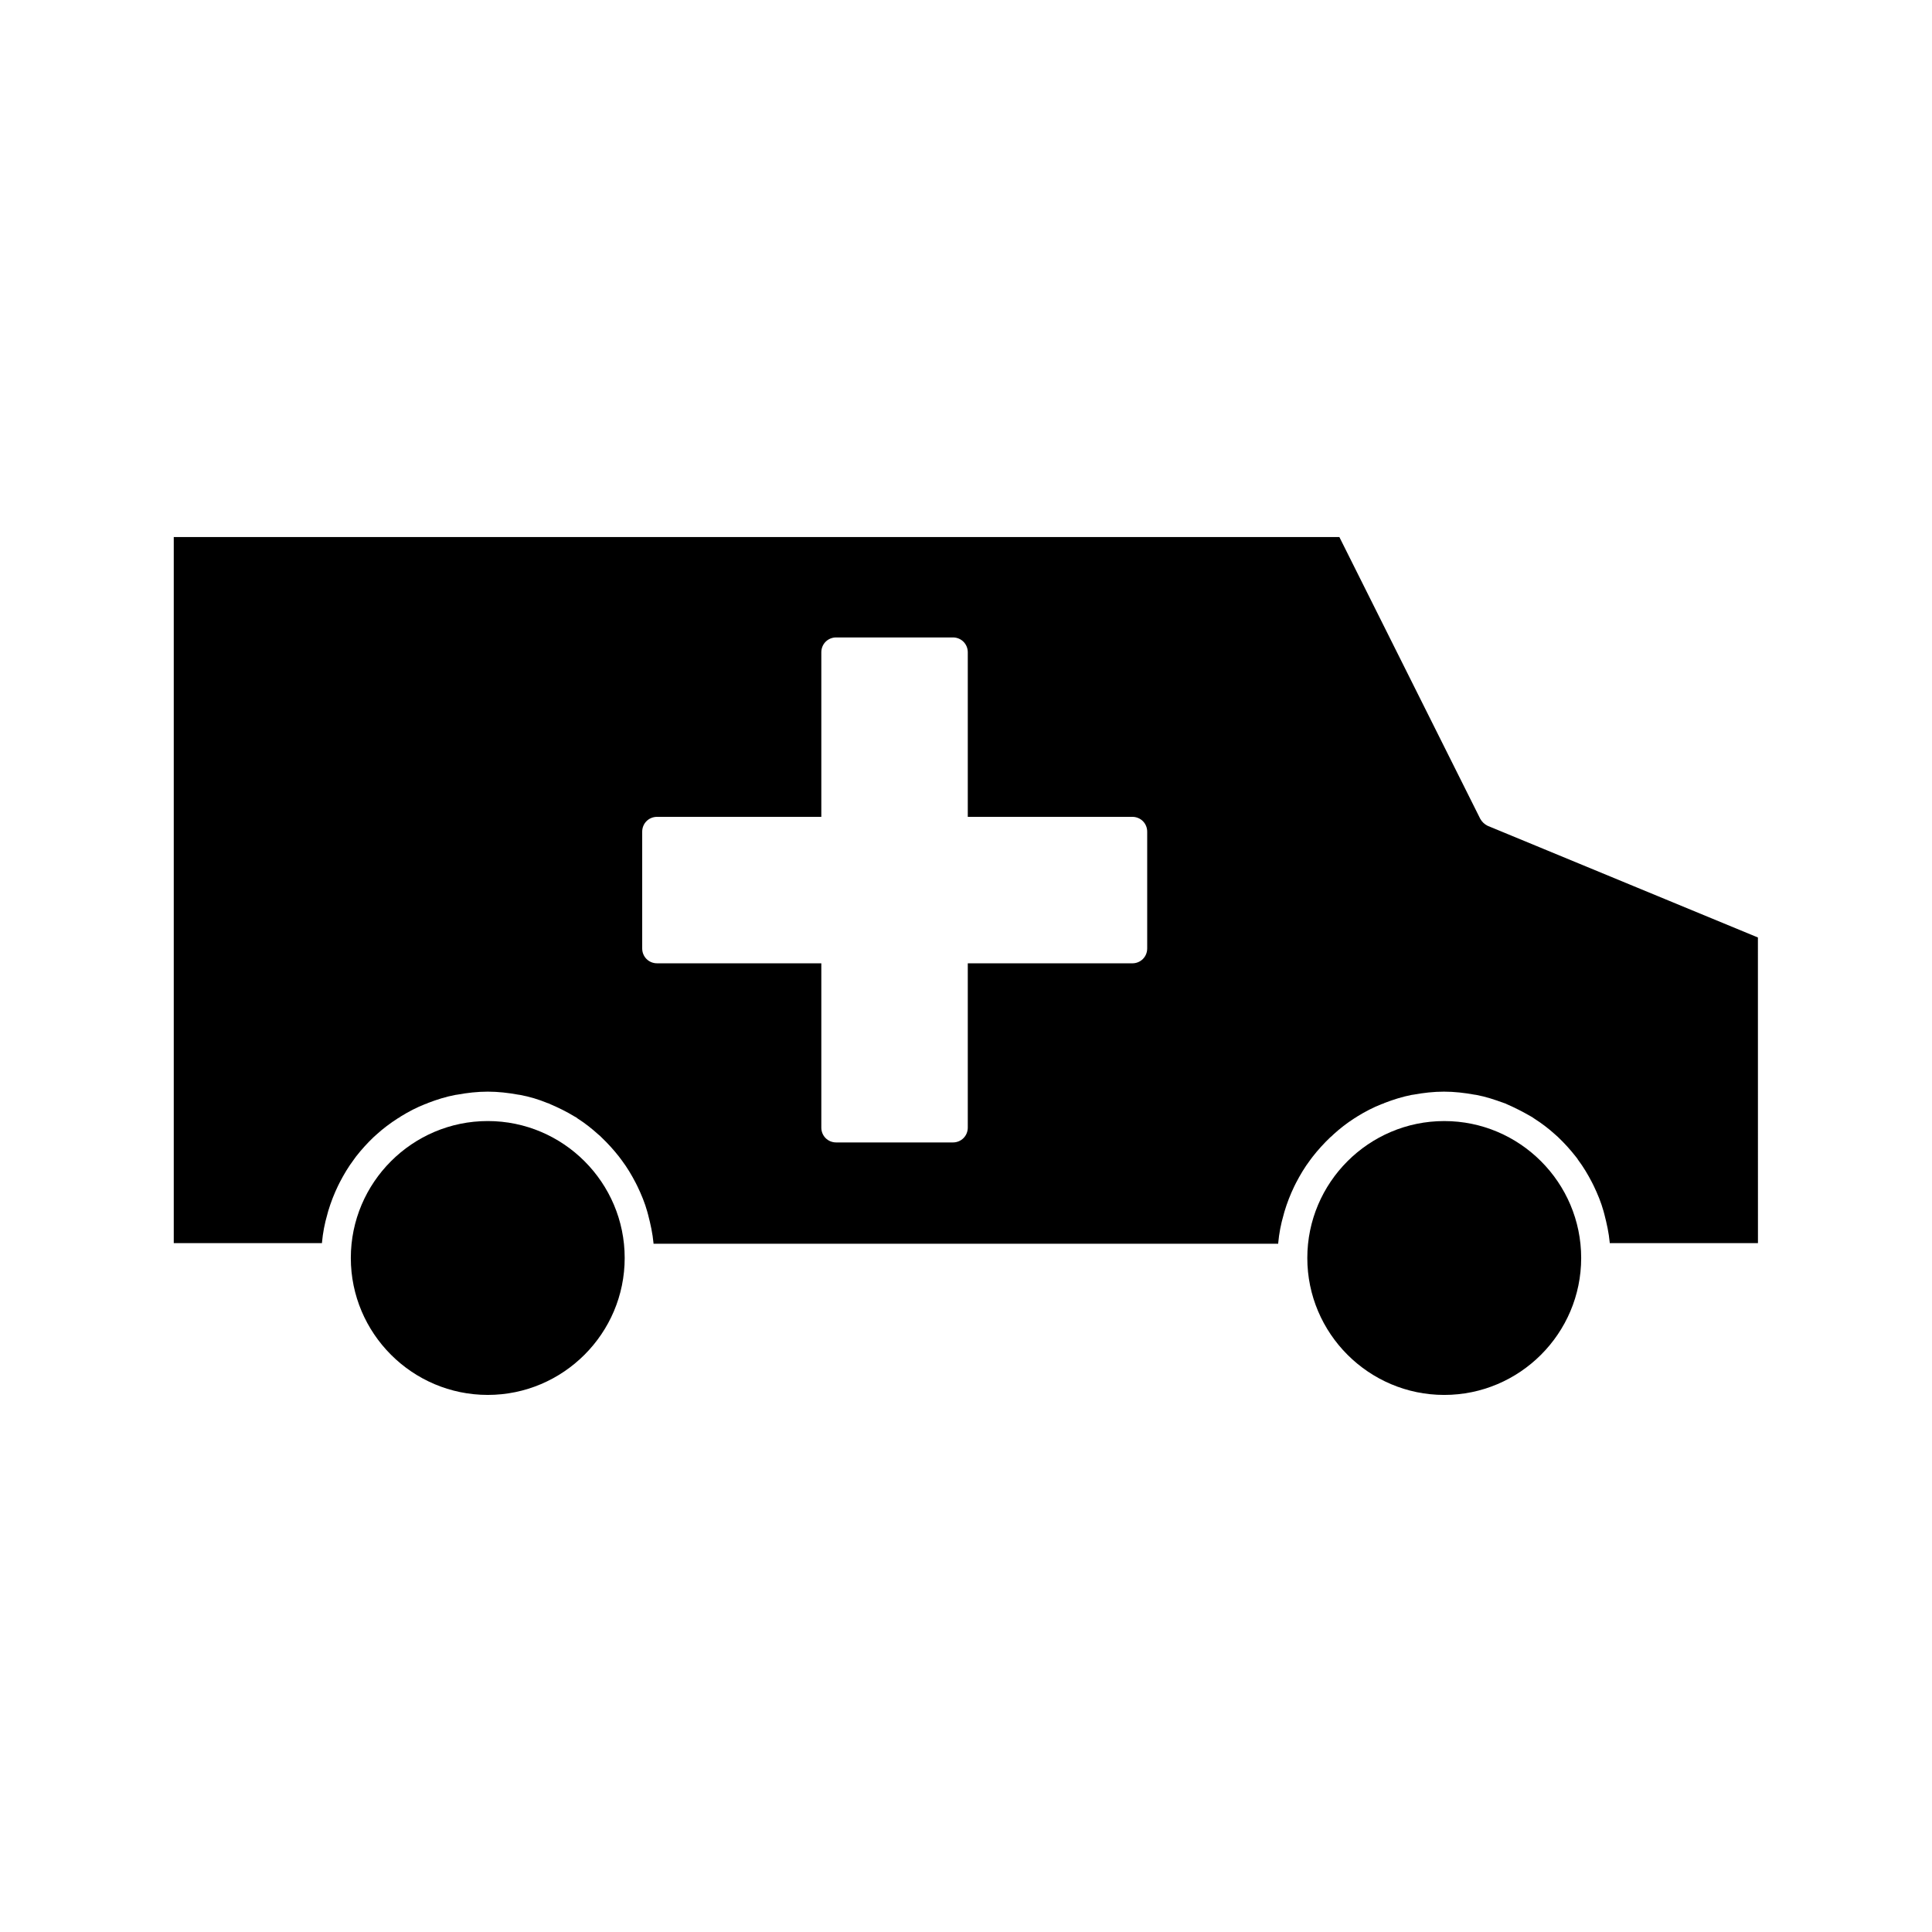
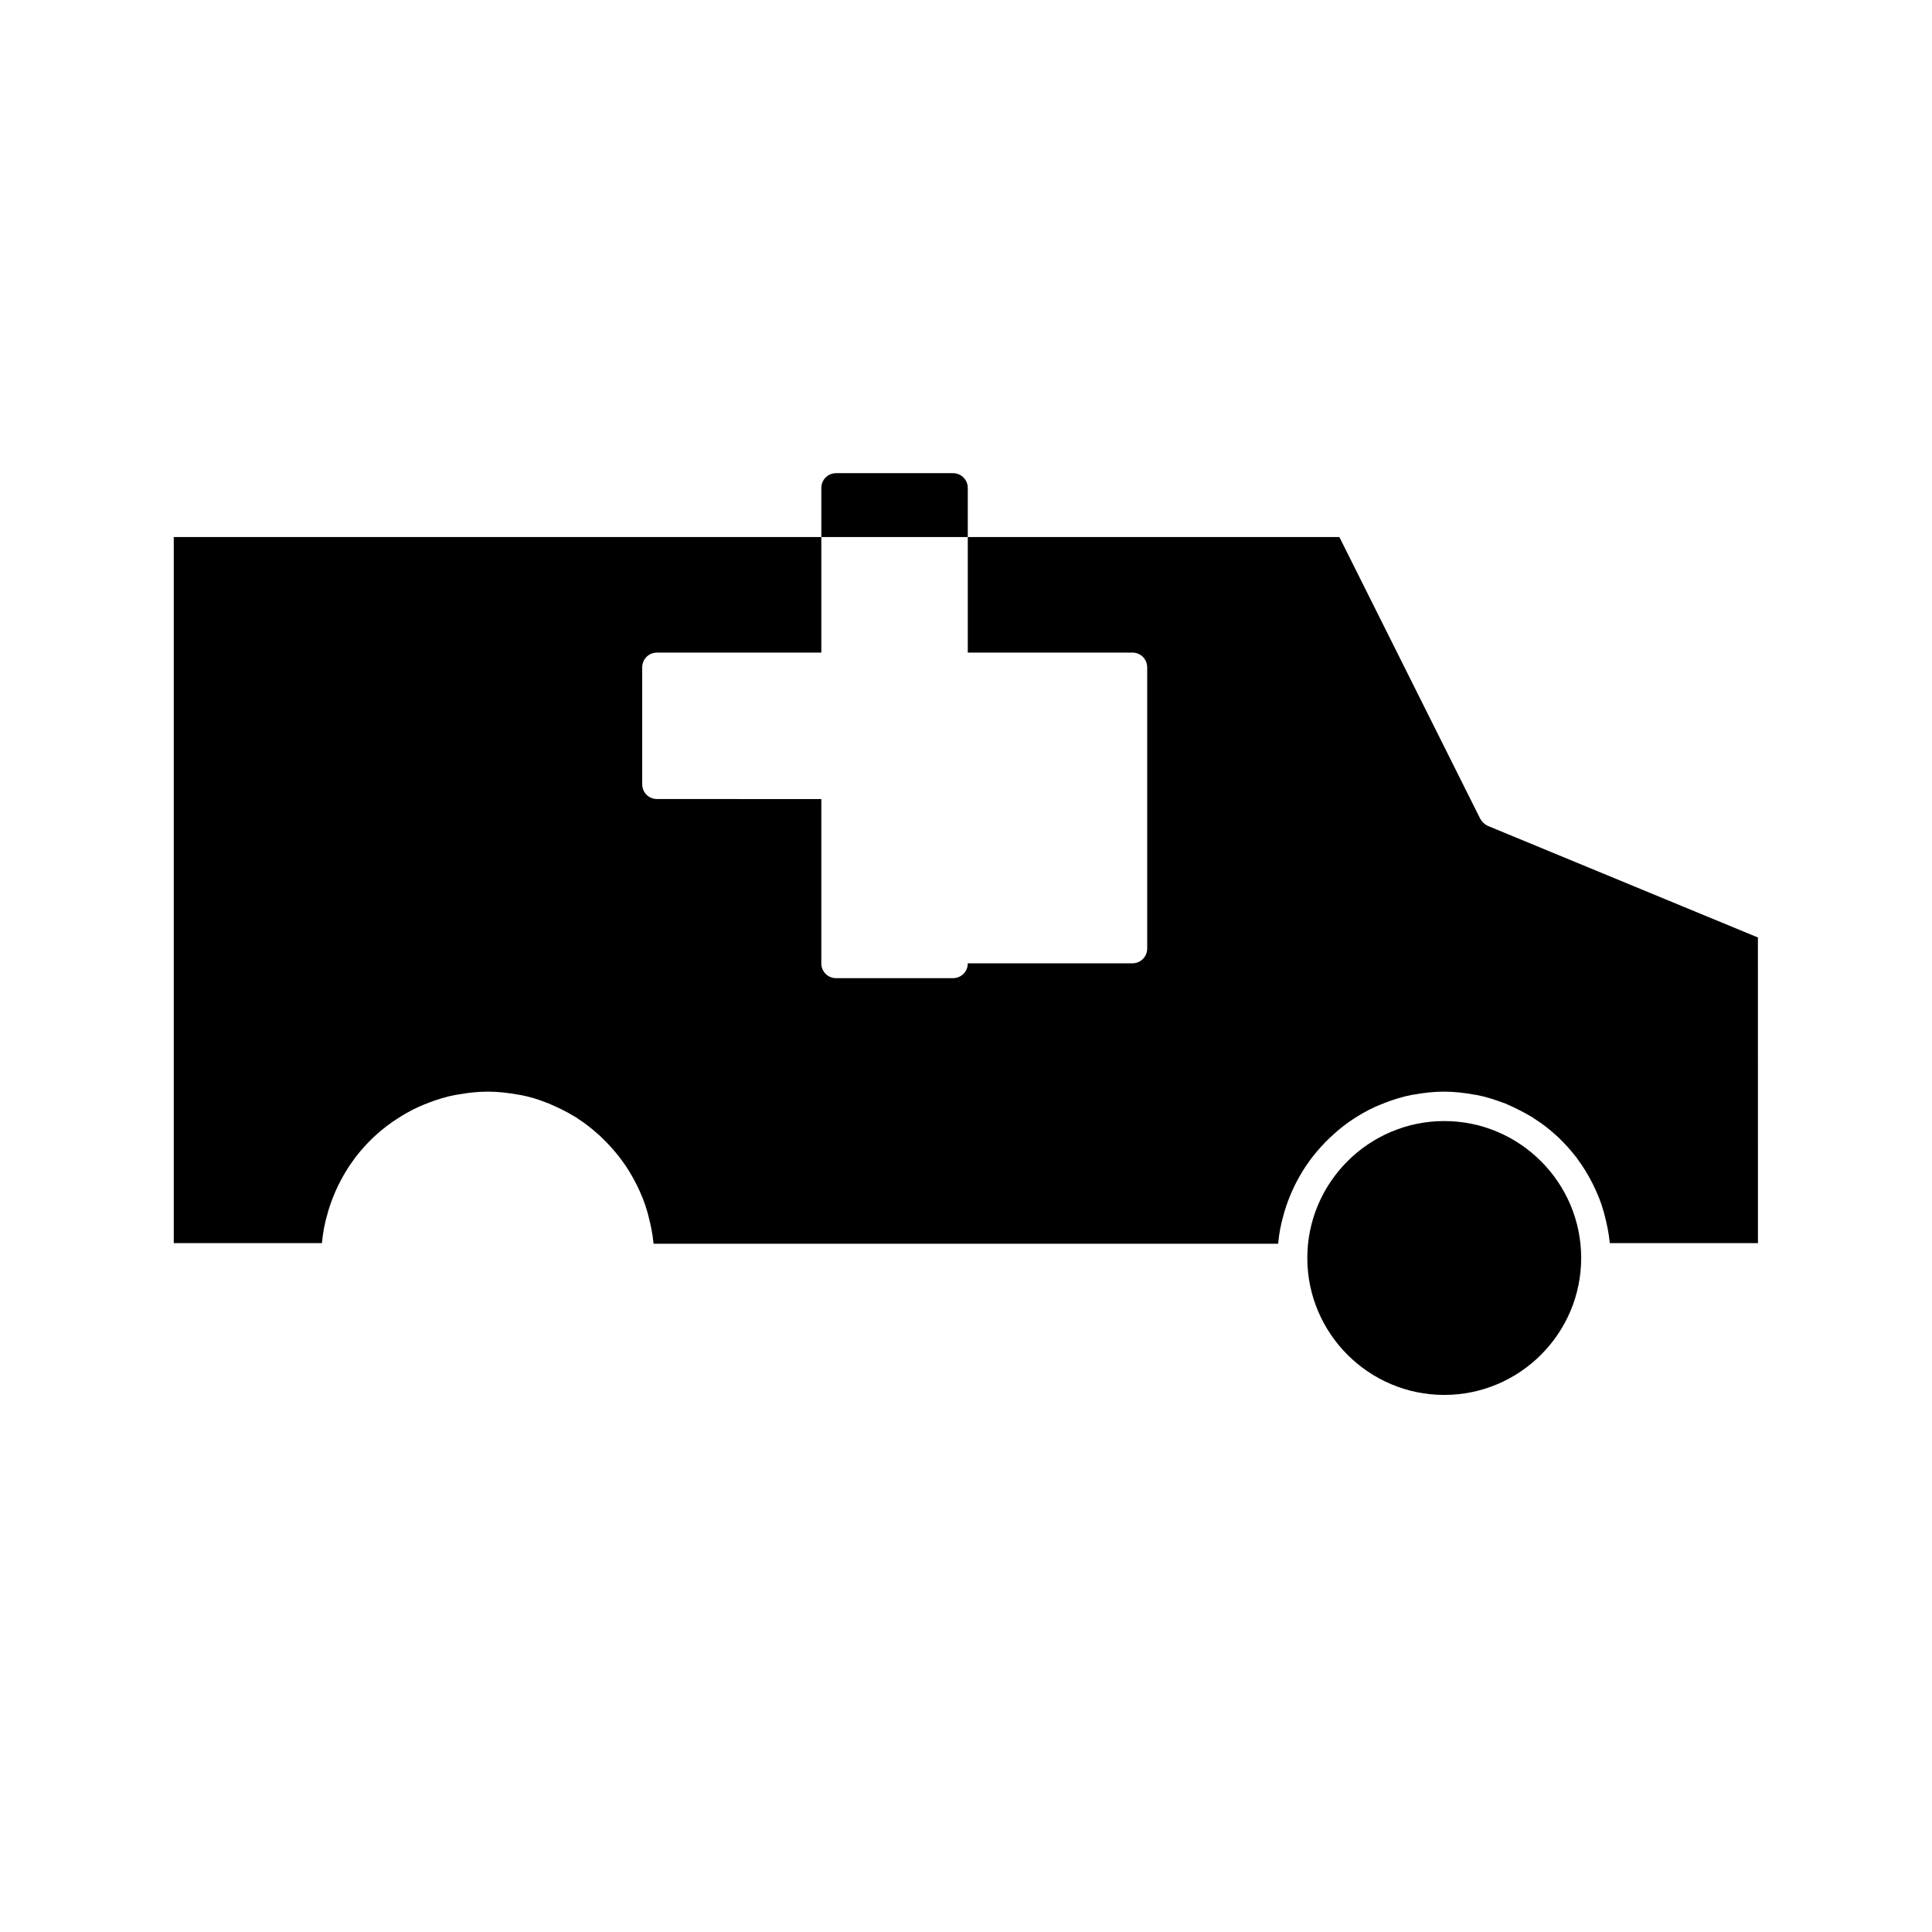
<svg xmlns="http://www.w3.org/2000/svg" fill="#000000" width="800px" height="800px" version="1.1" viewBox="144 144 512 512">
  <g>
-     <path d="m536.26 360.95-37.312-74.625h-308.9v187.12h39.281v-0.156c0.234-2.598 0.707-5.039 1.418-7.477 0.078-0.316 0.156-0.551 0.234-0.867 0.707-2.363 1.574-4.566 2.598-6.691 0.156-0.316 0.316-0.629 0.473-0.945 1.102-2.125 2.281-4.094 3.699-5.984 0.234-0.316 0.473-0.629 0.629-0.867 1.418-1.812 2.992-3.543 4.644-5.117 0.234-0.234 0.551-0.473 0.789-0.707 1.73-1.574 3.621-2.992 5.59-4.25 0.316-0.156 0.551-0.316 0.867-0.551 2.047-1.258 4.172-2.363 6.375-3.227 0.234-0.078 0.551-0.156 0.789-0.316 2.281-0.867 4.723-1.652 7.242-2.125 0.156 0 0.395-0.078 0.551-0.078 2.598-0.473 5.273-0.789 8.031-0.789 2.754 0 5.434 0.316 8.031 0.789 0.156 0 0.395 0.078 0.551 0.078 2.519 0.473 4.879 1.18 7.164 2.125 0.234 0.078 0.551 0.156 0.789 0.316 2.203 0.945 4.328 1.969 6.375 3.227 0.316 0.156 0.629 0.316 0.867 0.551 1.969 1.258 3.777 2.676 5.512 4.25 0.316 0.234 0.551 0.473 0.867 0.789 1.652 1.574 3.227 3.305 4.644 5.117 0.234 0.316 0.473 0.629 0.707 0.945 1.418 1.891 2.598 3.856 3.699 5.984 0.156 0.316 0.316 0.629 0.473 0.945 1.023 2.125 1.969 4.41 2.598 6.691 0.078 0.316 0.156 0.551 0.234 0.867 0.629 2.441 1.18 4.879 1.418 7.477v0.156h165.55v-0.156c0.234-2.598 0.707-5.039 1.418-7.477 0.078-0.316 0.156-0.551 0.234-0.867 0.707-2.363 1.574-4.566 2.598-6.691 0.156-0.316 0.316-0.629 0.473-0.945 1.102-2.125 2.281-4.094 3.699-5.984 0.234-0.316 0.473-0.629 0.707-0.945 1.418-1.812 2.992-3.543 4.644-5.117 0.316-0.234 0.551-0.473 0.867-0.789 1.73-1.574 3.543-2.992 5.512-4.25 0.316-0.156 0.629-0.395 0.867-0.551 2.047-1.258 4.172-2.363 6.375-3.227 0.234-0.078 0.551-0.156 0.789-0.316 2.281-0.867 4.723-1.652 7.164-2.125 0.156 0 0.395-0.078 0.551-0.078 2.598-0.473 5.273-0.789 8.031-0.789 2.754 0 5.434 0.316 8.031 0.789 0.156 0 0.395 0.078 0.551 0.078 2.519 0.473 4.879 1.258 7.242 2.125 0.234 0.078 0.551 0.156 0.789 0.316 2.203 0.945 4.328 2.047 6.375 3.227 0.316 0.156 0.551 0.316 0.867 0.551 1.969 1.258 3.856 2.676 5.59 4.25 0.234 0.234 0.551 0.473 0.789 0.707 1.652 1.574 3.227 3.305 4.644 5.117 0.234 0.316 0.473 0.551 0.629 0.867 1.418 1.891 2.598 3.856 3.699 5.984 0.156 0.316 0.316 0.629 0.473 0.945 1.023 2.125 1.969 4.41 2.598 6.691 0.078 0.316 0.156 0.551 0.234 0.867 0.629 2.441 1.18 4.879 1.418 7.477v0.156h39.281l-0.012-81.004-71.637-29.598c-0.785-0.395-1.496-1.023-1.969-1.891zm-88.242 34.402c0 2.203-1.73 3.938-3.938 3.938h-43.609v43.531c0 2.203-1.73 3.938-3.938 3.938h-30.938c-2.203 0-3.938-1.73-3.938-3.938v-43.531l-43.531-0.004c-2.203 0-3.938-1.73-3.938-3.938v-30.938c0-2.203 1.73-3.938 3.938-3.938h43.531v-43.609c0-2.203 1.73-3.938 3.938-3.938h30.938c2.203 0 3.938 1.73 3.938 3.938v43.609h43.609c2.203 0 3.938 1.73 3.938 3.938z" />
-     <path d="m273.26 441.09c-19.996 0-36.289 16.297-36.289 36.289 0 19.996 16.297 36.289 36.289 36.289 19.996 0 36.289-16.297 36.289-36.289 0.004-19.992-16.293-36.289-36.289-36.289z" />
+     <path d="m536.26 360.95-37.312-74.625h-308.9v187.12h39.281v-0.156c0.234-2.598 0.707-5.039 1.418-7.477 0.078-0.316 0.156-0.551 0.234-0.867 0.707-2.363 1.574-4.566 2.598-6.691 0.156-0.316 0.316-0.629 0.473-0.945 1.102-2.125 2.281-4.094 3.699-5.984 0.234-0.316 0.473-0.629 0.629-0.867 1.418-1.812 2.992-3.543 4.644-5.117 0.234-0.234 0.551-0.473 0.789-0.707 1.73-1.574 3.621-2.992 5.59-4.25 0.316-0.156 0.551-0.316 0.867-0.551 2.047-1.258 4.172-2.363 6.375-3.227 0.234-0.078 0.551-0.156 0.789-0.316 2.281-0.867 4.723-1.652 7.242-2.125 0.156 0 0.395-0.078 0.551-0.078 2.598-0.473 5.273-0.789 8.031-0.789 2.754 0 5.434 0.316 8.031 0.789 0.156 0 0.395 0.078 0.551 0.078 2.519 0.473 4.879 1.18 7.164 2.125 0.234 0.078 0.551 0.156 0.789 0.316 2.203 0.945 4.328 1.969 6.375 3.227 0.316 0.156 0.629 0.316 0.867 0.551 1.969 1.258 3.777 2.676 5.512 4.25 0.316 0.234 0.551 0.473 0.867 0.789 1.652 1.574 3.227 3.305 4.644 5.117 0.234 0.316 0.473 0.629 0.707 0.945 1.418 1.891 2.598 3.856 3.699 5.984 0.156 0.316 0.316 0.629 0.473 0.945 1.023 2.125 1.969 4.41 2.598 6.691 0.078 0.316 0.156 0.551 0.234 0.867 0.629 2.441 1.18 4.879 1.418 7.477v0.156h165.55v-0.156c0.234-2.598 0.707-5.039 1.418-7.477 0.078-0.316 0.156-0.551 0.234-0.867 0.707-2.363 1.574-4.566 2.598-6.691 0.156-0.316 0.316-0.629 0.473-0.945 1.102-2.125 2.281-4.094 3.699-5.984 0.234-0.316 0.473-0.629 0.707-0.945 1.418-1.812 2.992-3.543 4.644-5.117 0.316-0.234 0.551-0.473 0.867-0.789 1.73-1.574 3.543-2.992 5.512-4.25 0.316-0.156 0.629-0.395 0.867-0.551 2.047-1.258 4.172-2.363 6.375-3.227 0.234-0.078 0.551-0.156 0.789-0.316 2.281-0.867 4.723-1.652 7.164-2.125 0.156 0 0.395-0.078 0.551-0.078 2.598-0.473 5.273-0.789 8.031-0.789 2.754 0 5.434 0.316 8.031 0.789 0.156 0 0.395 0.078 0.551 0.078 2.519 0.473 4.879 1.258 7.242 2.125 0.234 0.078 0.551 0.156 0.789 0.316 2.203 0.945 4.328 2.047 6.375 3.227 0.316 0.156 0.551 0.316 0.867 0.551 1.969 1.258 3.856 2.676 5.59 4.25 0.234 0.234 0.551 0.473 0.789 0.707 1.652 1.574 3.227 3.305 4.644 5.117 0.234 0.316 0.473 0.551 0.629 0.867 1.418 1.891 2.598 3.856 3.699 5.984 0.156 0.316 0.316 0.629 0.473 0.945 1.023 2.125 1.969 4.41 2.598 6.691 0.078 0.316 0.156 0.551 0.234 0.867 0.629 2.441 1.18 4.879 1.418 7.477v0.156h39.281l-0.012-81.004-71.637-29.598c-0.785-0.395-1.496-1.023-1.969-1.891zm-88.242 34.402c0 2.203-1.73 3.938-3.938 3.938h-43.609c0 2.203-1.73 3.938-3.938 3.938h-30.938c-2.203 0-3.938-1.73-3.938-3.938v-43.531l-43.531-0.004c-2.203 0-3.938-1.73-3.938-3.938v-30.938c0-2.203 1.73-3.938 3.938-3.938h43.531v-43.609c0-2.203 1.73-3.938 3.938-3.938h30.938c2.203 0 3.938 1.73 3.938 3.938v43.609h43.609c2.203 0 3.938 1.73 3.938 3.938z" />
    <path d="m526.74 513.67c19.996 0 36.289-16.297 36.289-36.289 0-19.996-16.297-36.289-36.289-36.289-19.996 0-36.289 16.297-36.289 36.289 0 19.992 16.293 36.289 36.289 36.289z" />
  </g>
</svg>